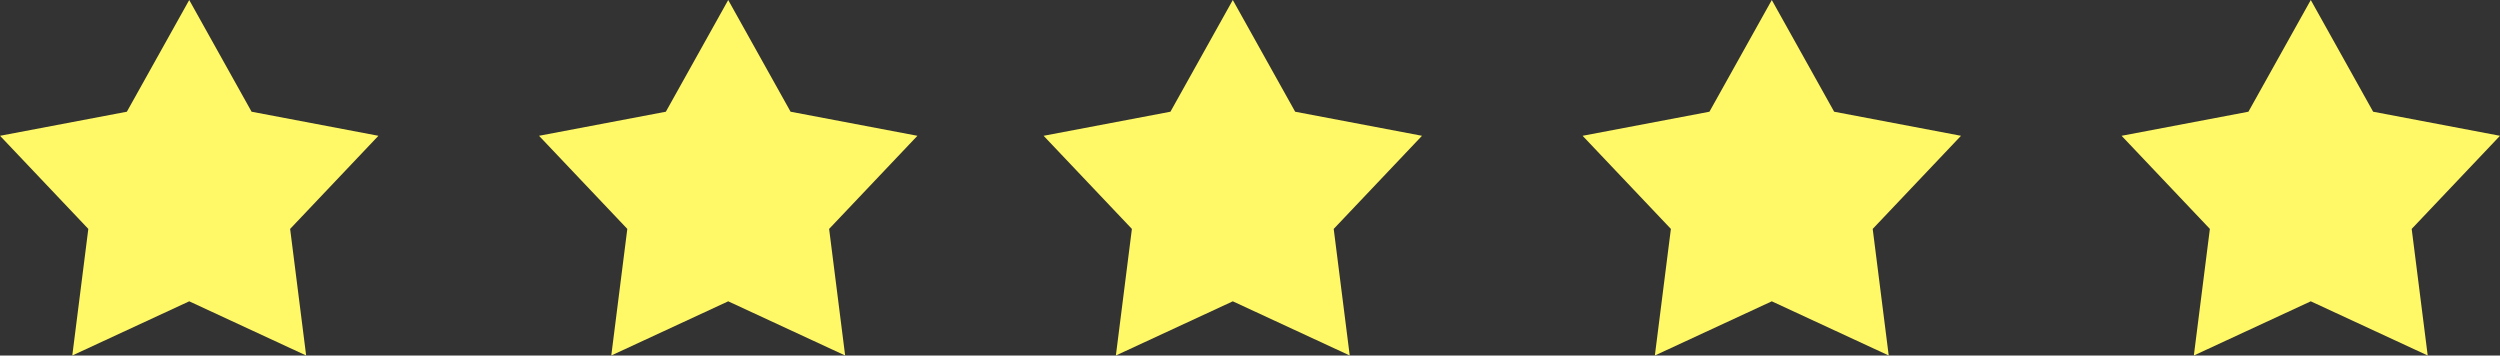
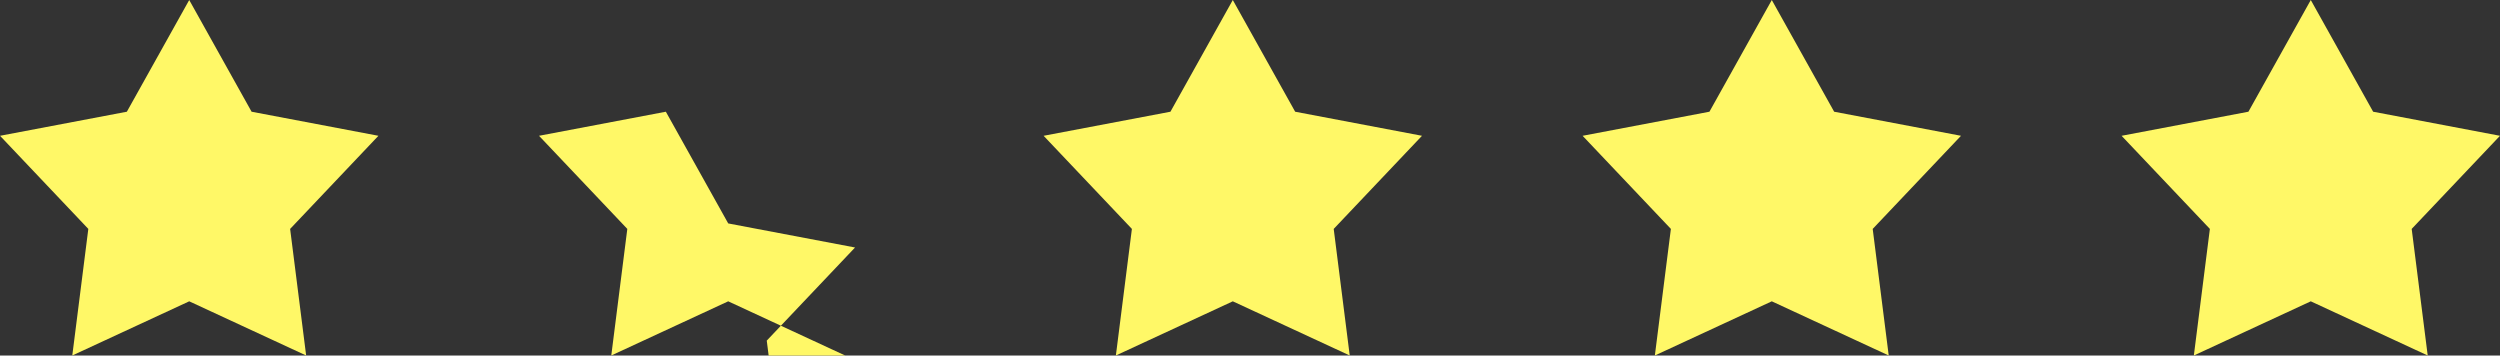
<svg xmlns="http://www.w3.org/2000/svg" width="218" height="31">
  <rect width="100%" height="100%" fill="#333333" stroke="none" />
  <g>
    <title>Layer 1</title>
-     <path fill="rgb(255, 248, 103)" fill-rule="evenodd" id="svg_1" d="m210.299,19.961l1.397,11.038l-10.196,-4.724l-10.197,4.724l1.398,-11.038l-7.699,-8.12l11.06,-2.099l5.438,-9.741l5.438,9.741l11.06,2.099l-7.699,8.12zm-45.603,11.038l-10.196,-4.724l-10.197,4.724l1.398,-11.038l-7.699,-8.12l11.06,-2.099l5.438,-9.741l5.438,9.741l11.06,2.099l-7.699,8.12l1.397,11.038zm-47,0l-10.196,-4.724l-10.196,4.724l1.397,-11.038l-7.699,-8.12l11.06,-2.099l5.438,-9.741l5.438,9.741l11.06,2.099l-7.699,8.12l1.397,11.038zm-44,0l-10.196,-4.724l-10.197,4.724l1.398,-11.038l-7.699,-8.12l11.06,-2.099l5.438,-9.741l5.438,9.741l11.06,2.099l-7.699,8.12l1.397,11.038zm-47,0l-10.196,-4.724l-10.197,4.724l1.398,-11.038l-7.699,-8.12l11.06,-2.099l5.438,-9.741l5.438,9.741l11.06,2.099l-7.699,8.12l1.397,11.038z" />
+     <path fill="rgb(255, 248, 103)" fill-rule="evenodd" id="svg_1" d="m210.299,19.961l1.397,11.038l-10.196,-4.724l-10.197,4.724l1.398,-11.038l-7.699,-8.12l11.06,-2.099l5.438,-9.741l5.438,9.741l11.06,2.099l-7.699,8.12zm-45.603,11.038l-10.196,-4.724l-10.197,4.724l1.398,-11.038l-7.699,-8.12l11.06,-2.099l5.438,-9.741l5.438,9.741l11.06,2.099l-7.699,8.12l1.397,11.038zm-47,0l-10.196,-4.724l-10.196,4.724l1.397,-11.038l-7.699,-8.12l11.06,-2.099l5.438,-9.741l5.438,9.741l11.06,2.099l-7.699,8.12l1.397,11.038zm-44,0l-10.196,-4.724l-10.197,4.724l1.398,-11.038l-7.699,-8.12l11.06,-2.099l5.438,9.741l11.06,2.099l-7.699,8.12l1.397,11.038zm-47,0l-10.196,-4.724l-10.197,4.724l1.398,-11.038l-7.699,-8.12l11.06,-2.099l5.438,-9.741l5.438,9.741l11.06,2.099l-7.699,8.12l1.397,11.038z" />
  </g>
</svg>